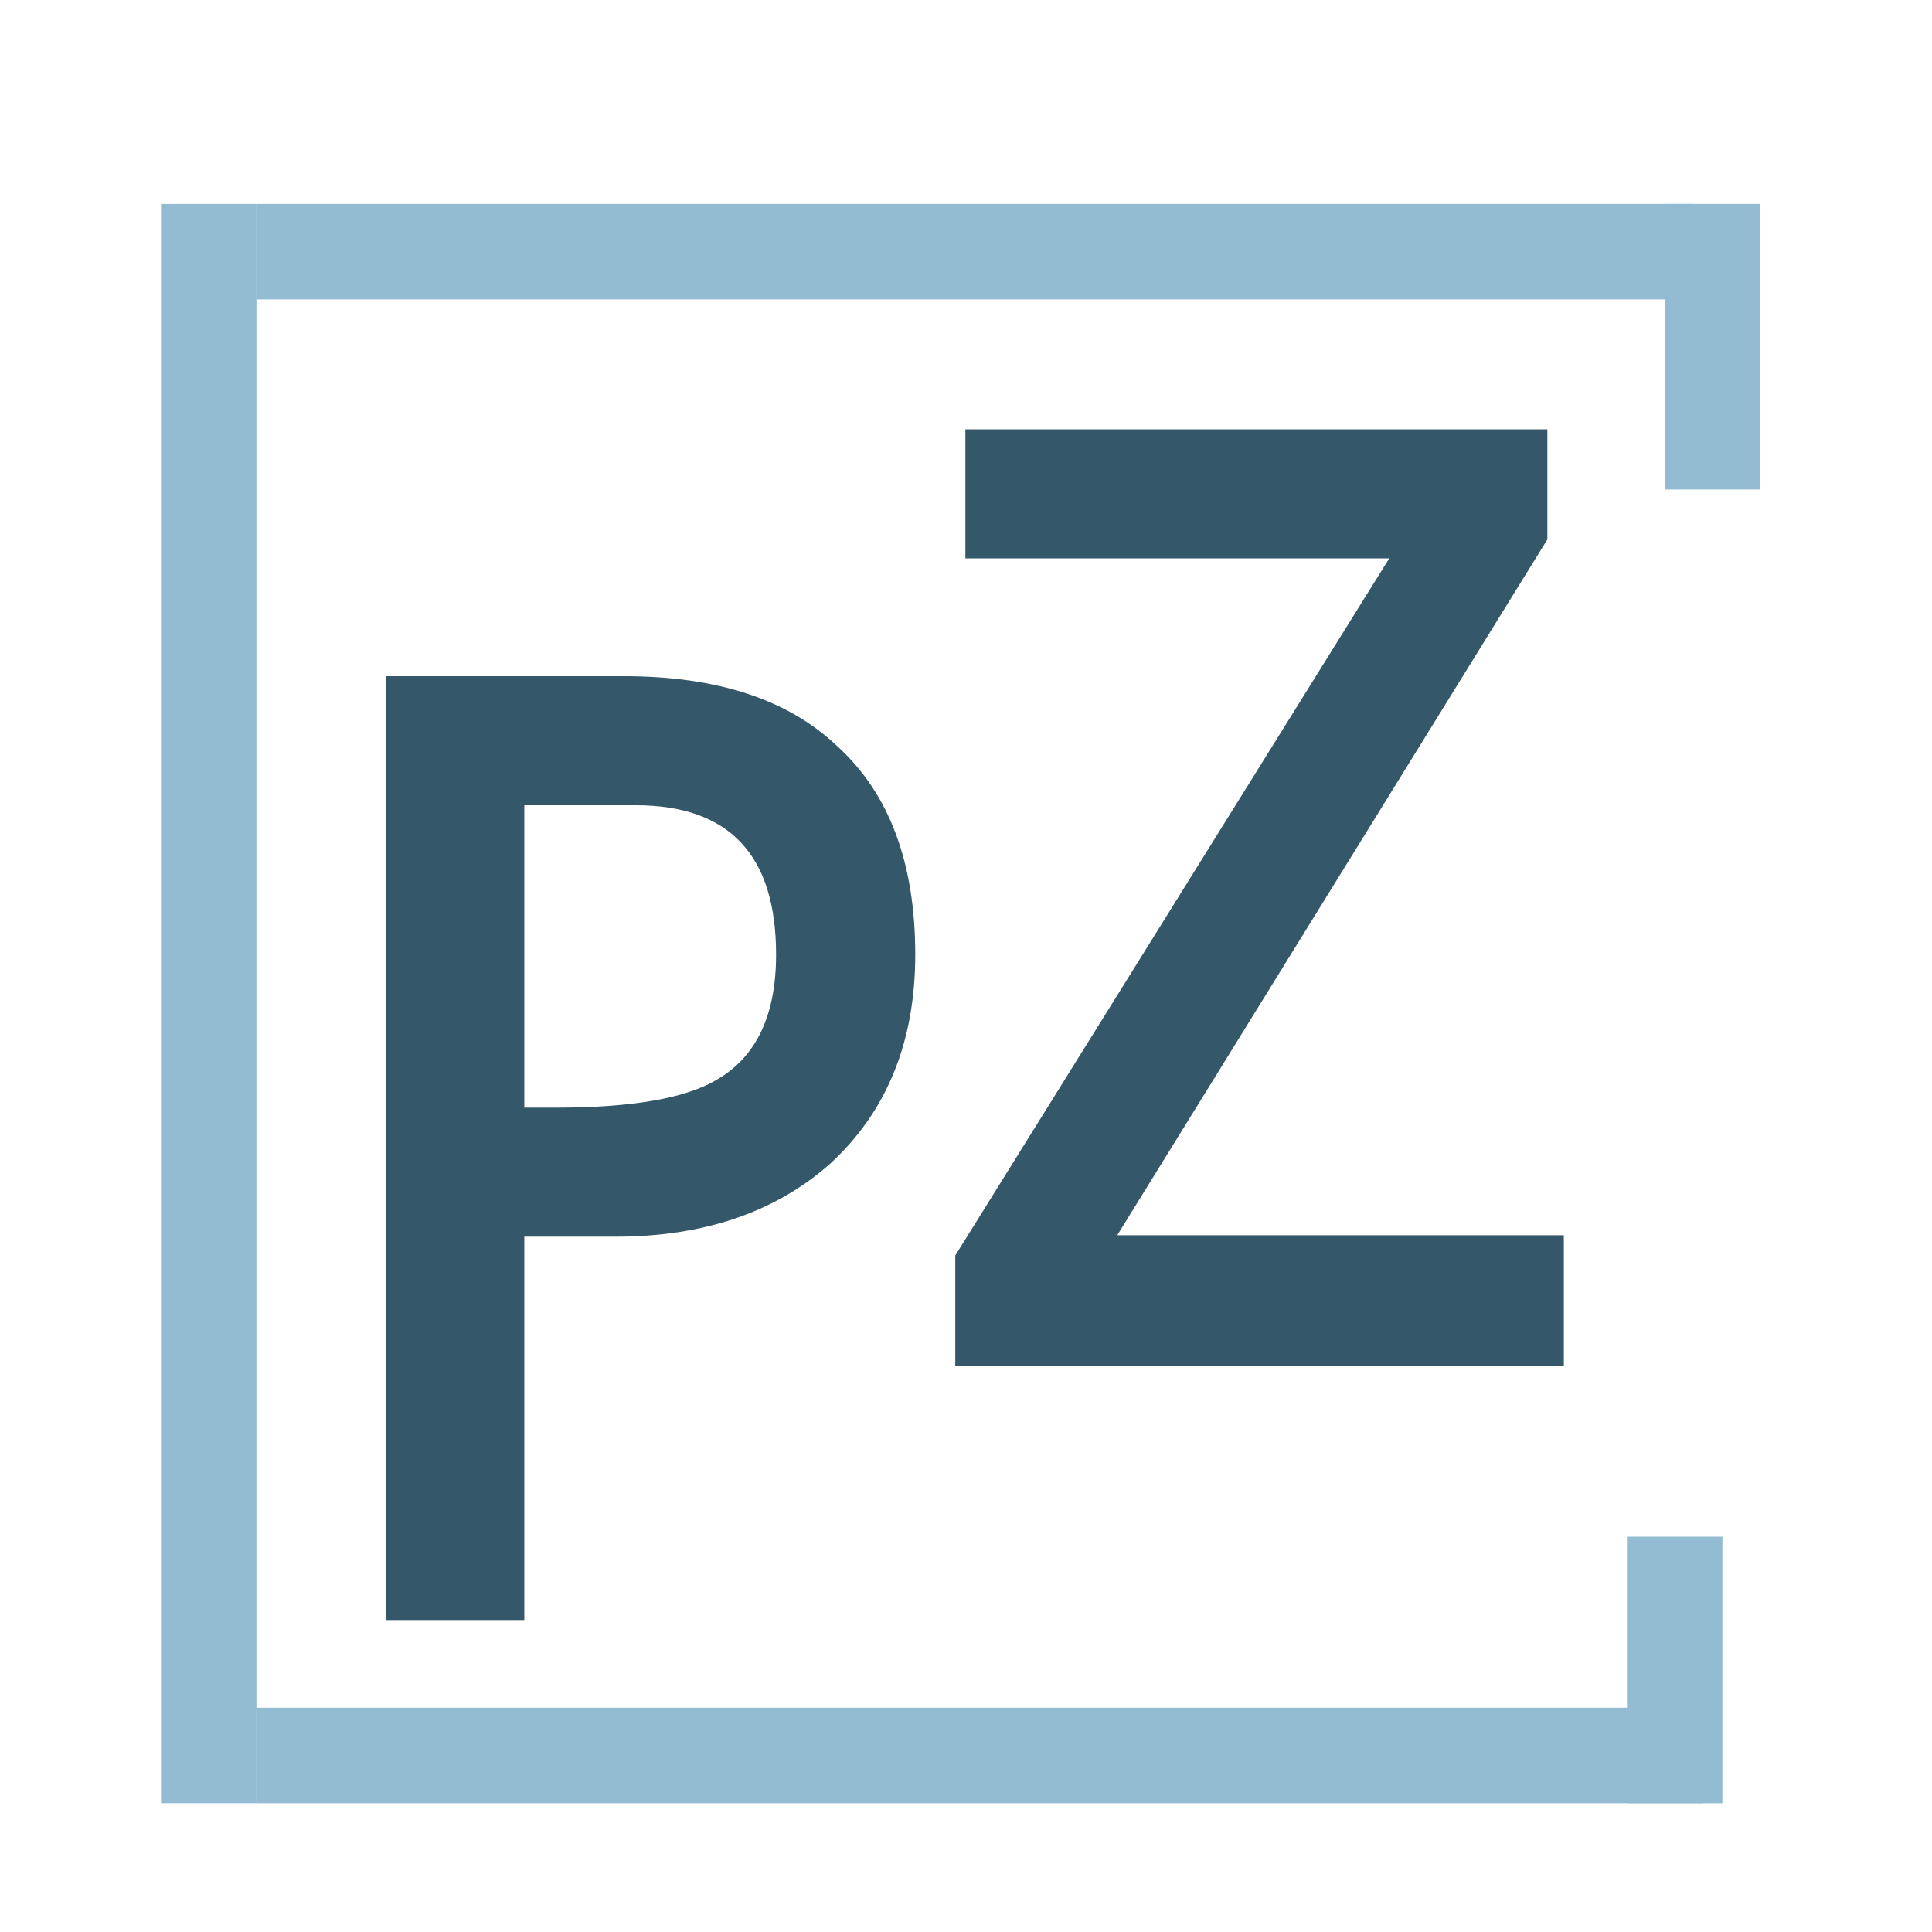
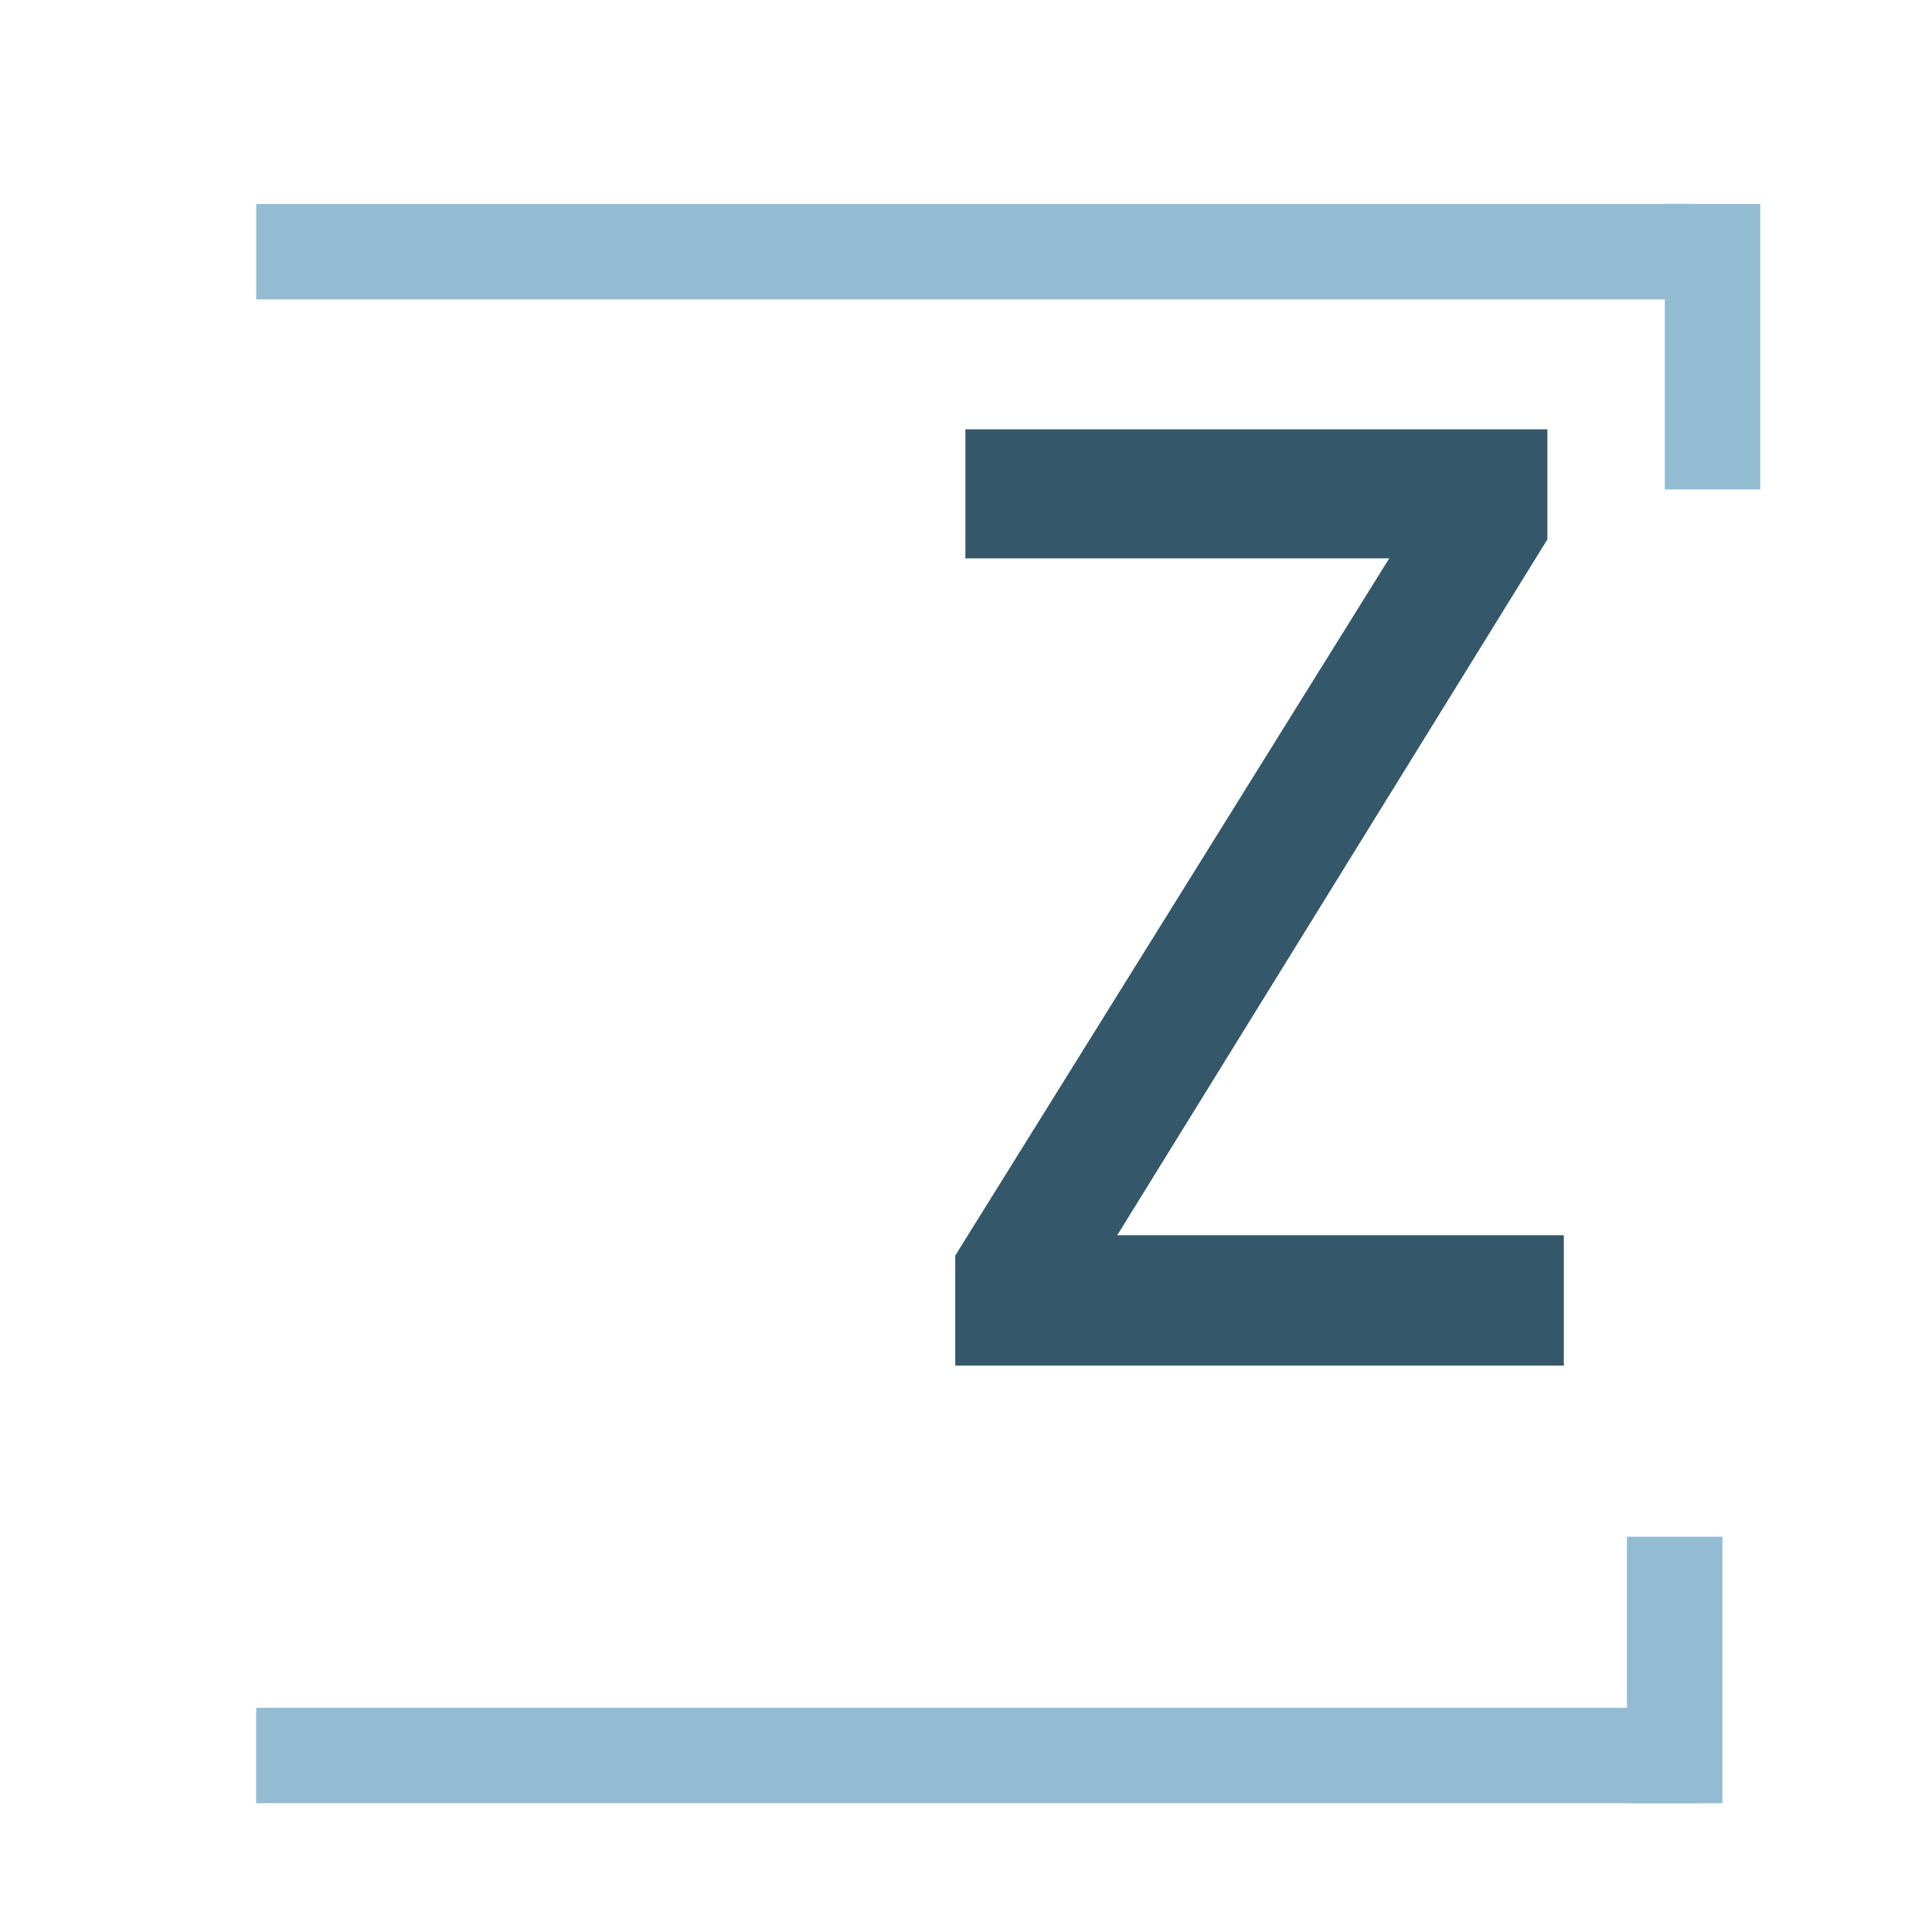
<svg xmlns="http://www.w3.org/2000/svg" width="180" height="180" viewBox="0 0 180 180" fill="none">
  <rect width="180" height="180" fill="white" />
  <line x1="159.554" y1="45.605" x2="159.554" y2="18.998" stroke="#93BCD3" stroke-width="8.893" />
  <path d="M157.789 23.445L23.872 23.445" stroke="#93BCD3" stroke-width="8.893" />
-   <line x1="19.446" y1="19" x2="19.446" y2="168" stroke="#93BCD3" stroke-width="8.893" />
  <line x1="23.867" y1="163.554" x2="158.677" y2="163.554" stroke="#93BCD3" stroke-width="8.893" />
  <line x1="156.025" y1="143.172" x2="156.025" y2="168.005" stroke="#93BCD3" stroke-width="8.893" />
-   <path d="M48.848 103.195H51.795C58.868 103.195 63.858 102.331 66.765 100.602C70.459 98.48 72.306 94.591 72.306 88.933C72.306 79.66 67.944 75.023 59.221 75.023H48.848V103.195ZM36 63H58.16C66.805 63 73.406 65.161 77.964 69.483C82.836 73.884 85.272 80.367 85.272 88.933C85.272 97.105 82.6 103.628 77.256 108.5C72.148 112.979 65.508 115.219 57.335 115.219H48.848V150.935H36V63Z" fill="#34576A" />
-   <path d="M145.698 127.228H89V116.973L129.431 52.023H89.943V40H144.166V50.255L104.088 115.087H145.698V127.228Z" fill="#34576A" />
+   <path d="M145.698 127.228H89V116.973L129.431 52.023H89.943V40H144.166V50.255L104.088 115.087H145.698V127.228" fill="#34576A" />
</svg>